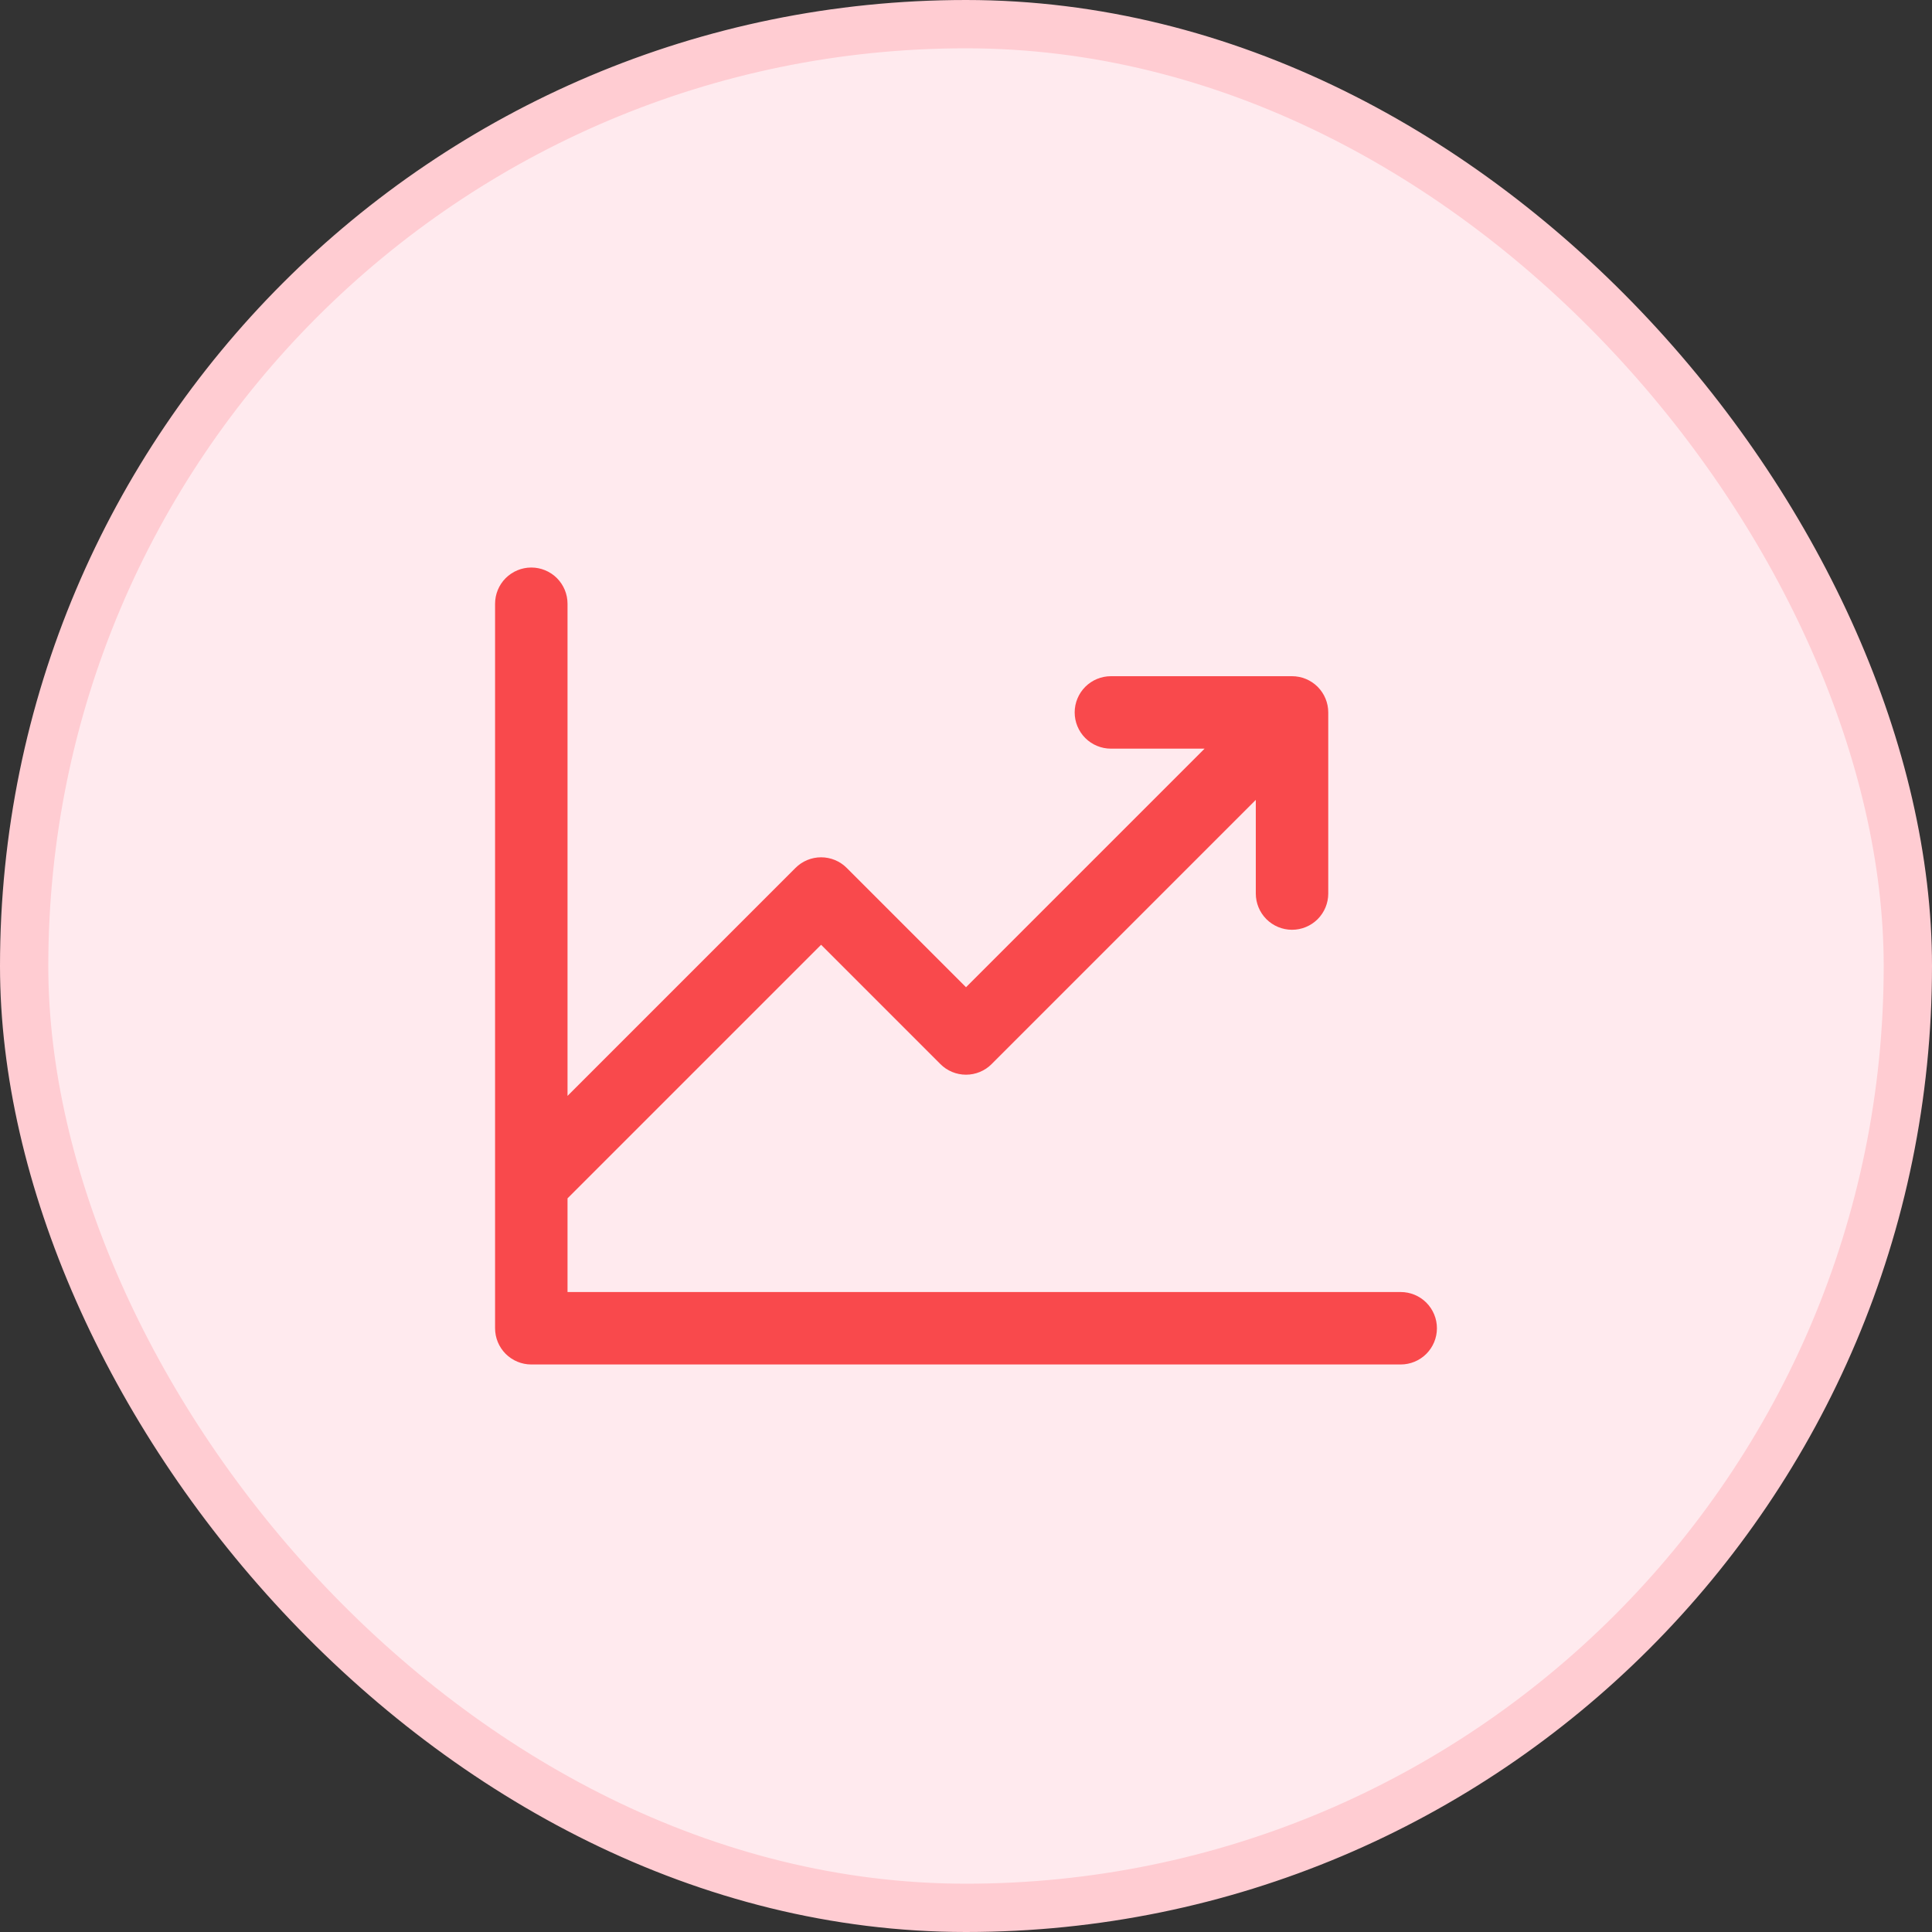
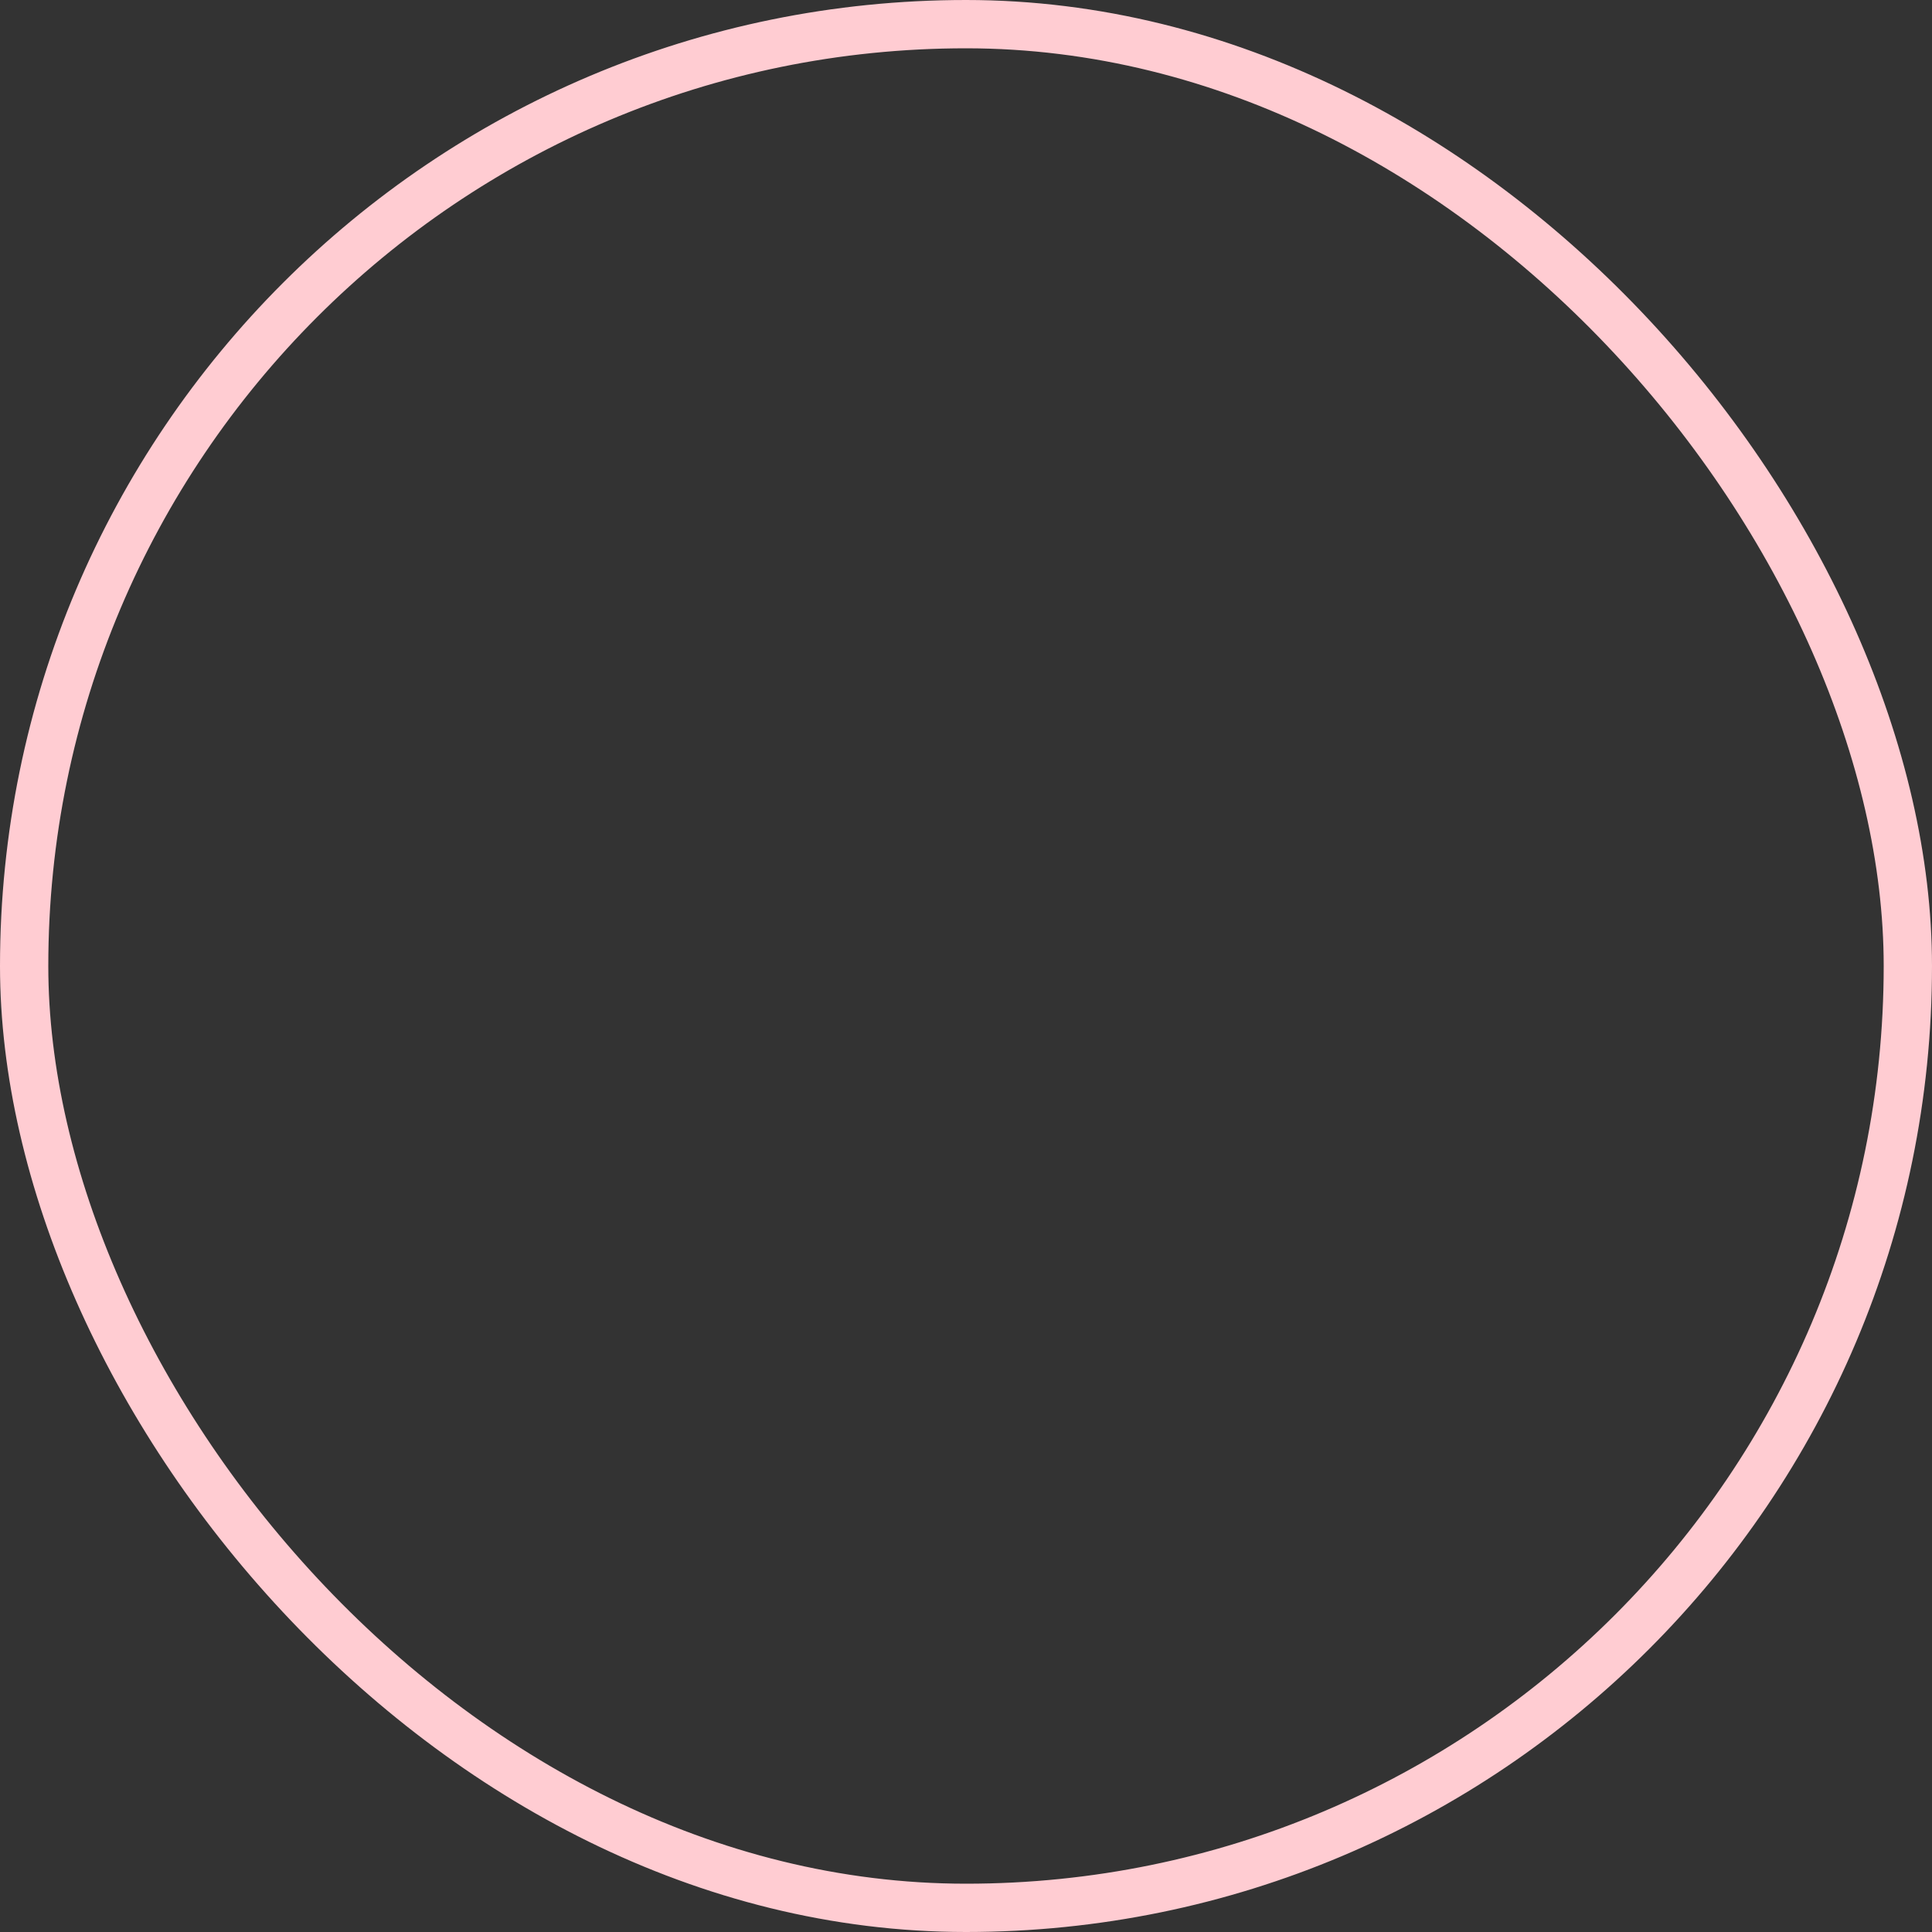
<svg xmlns="http://www.w3.org/2000/svg" width="80" height="80" viewBox="0 0 80 80" fill="none">
  <rect x="0" y="0" width="80" height="80" fill="#333333" stroke="none" />
-   <rect x="1" y="1" width="78" height="78" rx="39" fill="#FFEAEE" />
  <rect x="1" y="1" width="78" height="78" rx="39" stroke="#FFCCD2" stroke-width="2" />
-   <path d="M59.5 55C59.5 55.398 59.342 55.779 59.061 56.061C58.779 56.342 58.398 56.5 58 56.5H22C21.602 56.5 21.221 56.342 20.939 56.061C20.658 55.779 20.5 55.398 20.5 55V25C20.5 24.602 20.658 24.221 20.939 23.939C21.221 23.658 21.602 23.5 22 23.5C22.398 23.5 22.779 23.658 23.061 23.939C23.342 24.221 23.5 24.602 23.5 25V45.379L32.939 35.939C33.078 35.799 33.243 35.689 33.426 35.613C33.608 35.538 33.803 35.499 34 35.499C34.197 35.499 34.392 35.538 34.574 35.613C34.757 35.689 34.922 35.799 35.061 35.939L40 40.879L49.879 31H46C45.602 31 45.221 30.842 44.939 30.561C44.658 30.279 44.5 29.898 44.5 29.5C44.5 29.102 44.658 28.721 44.939 28.439C45.221 28.158 45.602 28 46 28H53.5C53.898 28 54.279 28.158 54.561 28.439C54.842 28.721 55 29.102 55 29.5V37C55 37.398 54.842 37.779 54.561 38.061C54.279 38.342 53.898 38.5 53.5 38.5C53.102 38.5 52.721 38.342 52.439 38.061C52.158 37.779 52 37.398 52 37V33.121L41.061 44.061C40.922 44.201 40.757 44.311 40.574 44.387C40.392 44.462 40.197 44.501 40 44.501C39.803 44.501 39.608 44.462 39.426 44.387C39.243 44.311 39.078 44.201 38.939 44.061L34 39.121L23.5 49.621V53.5H58C58.398 53.5 58.779 53.658 59.061 53.939C59.342 54.221 59.5 54.602 59.5 55Z" fill="#F9494C" />
</svg>